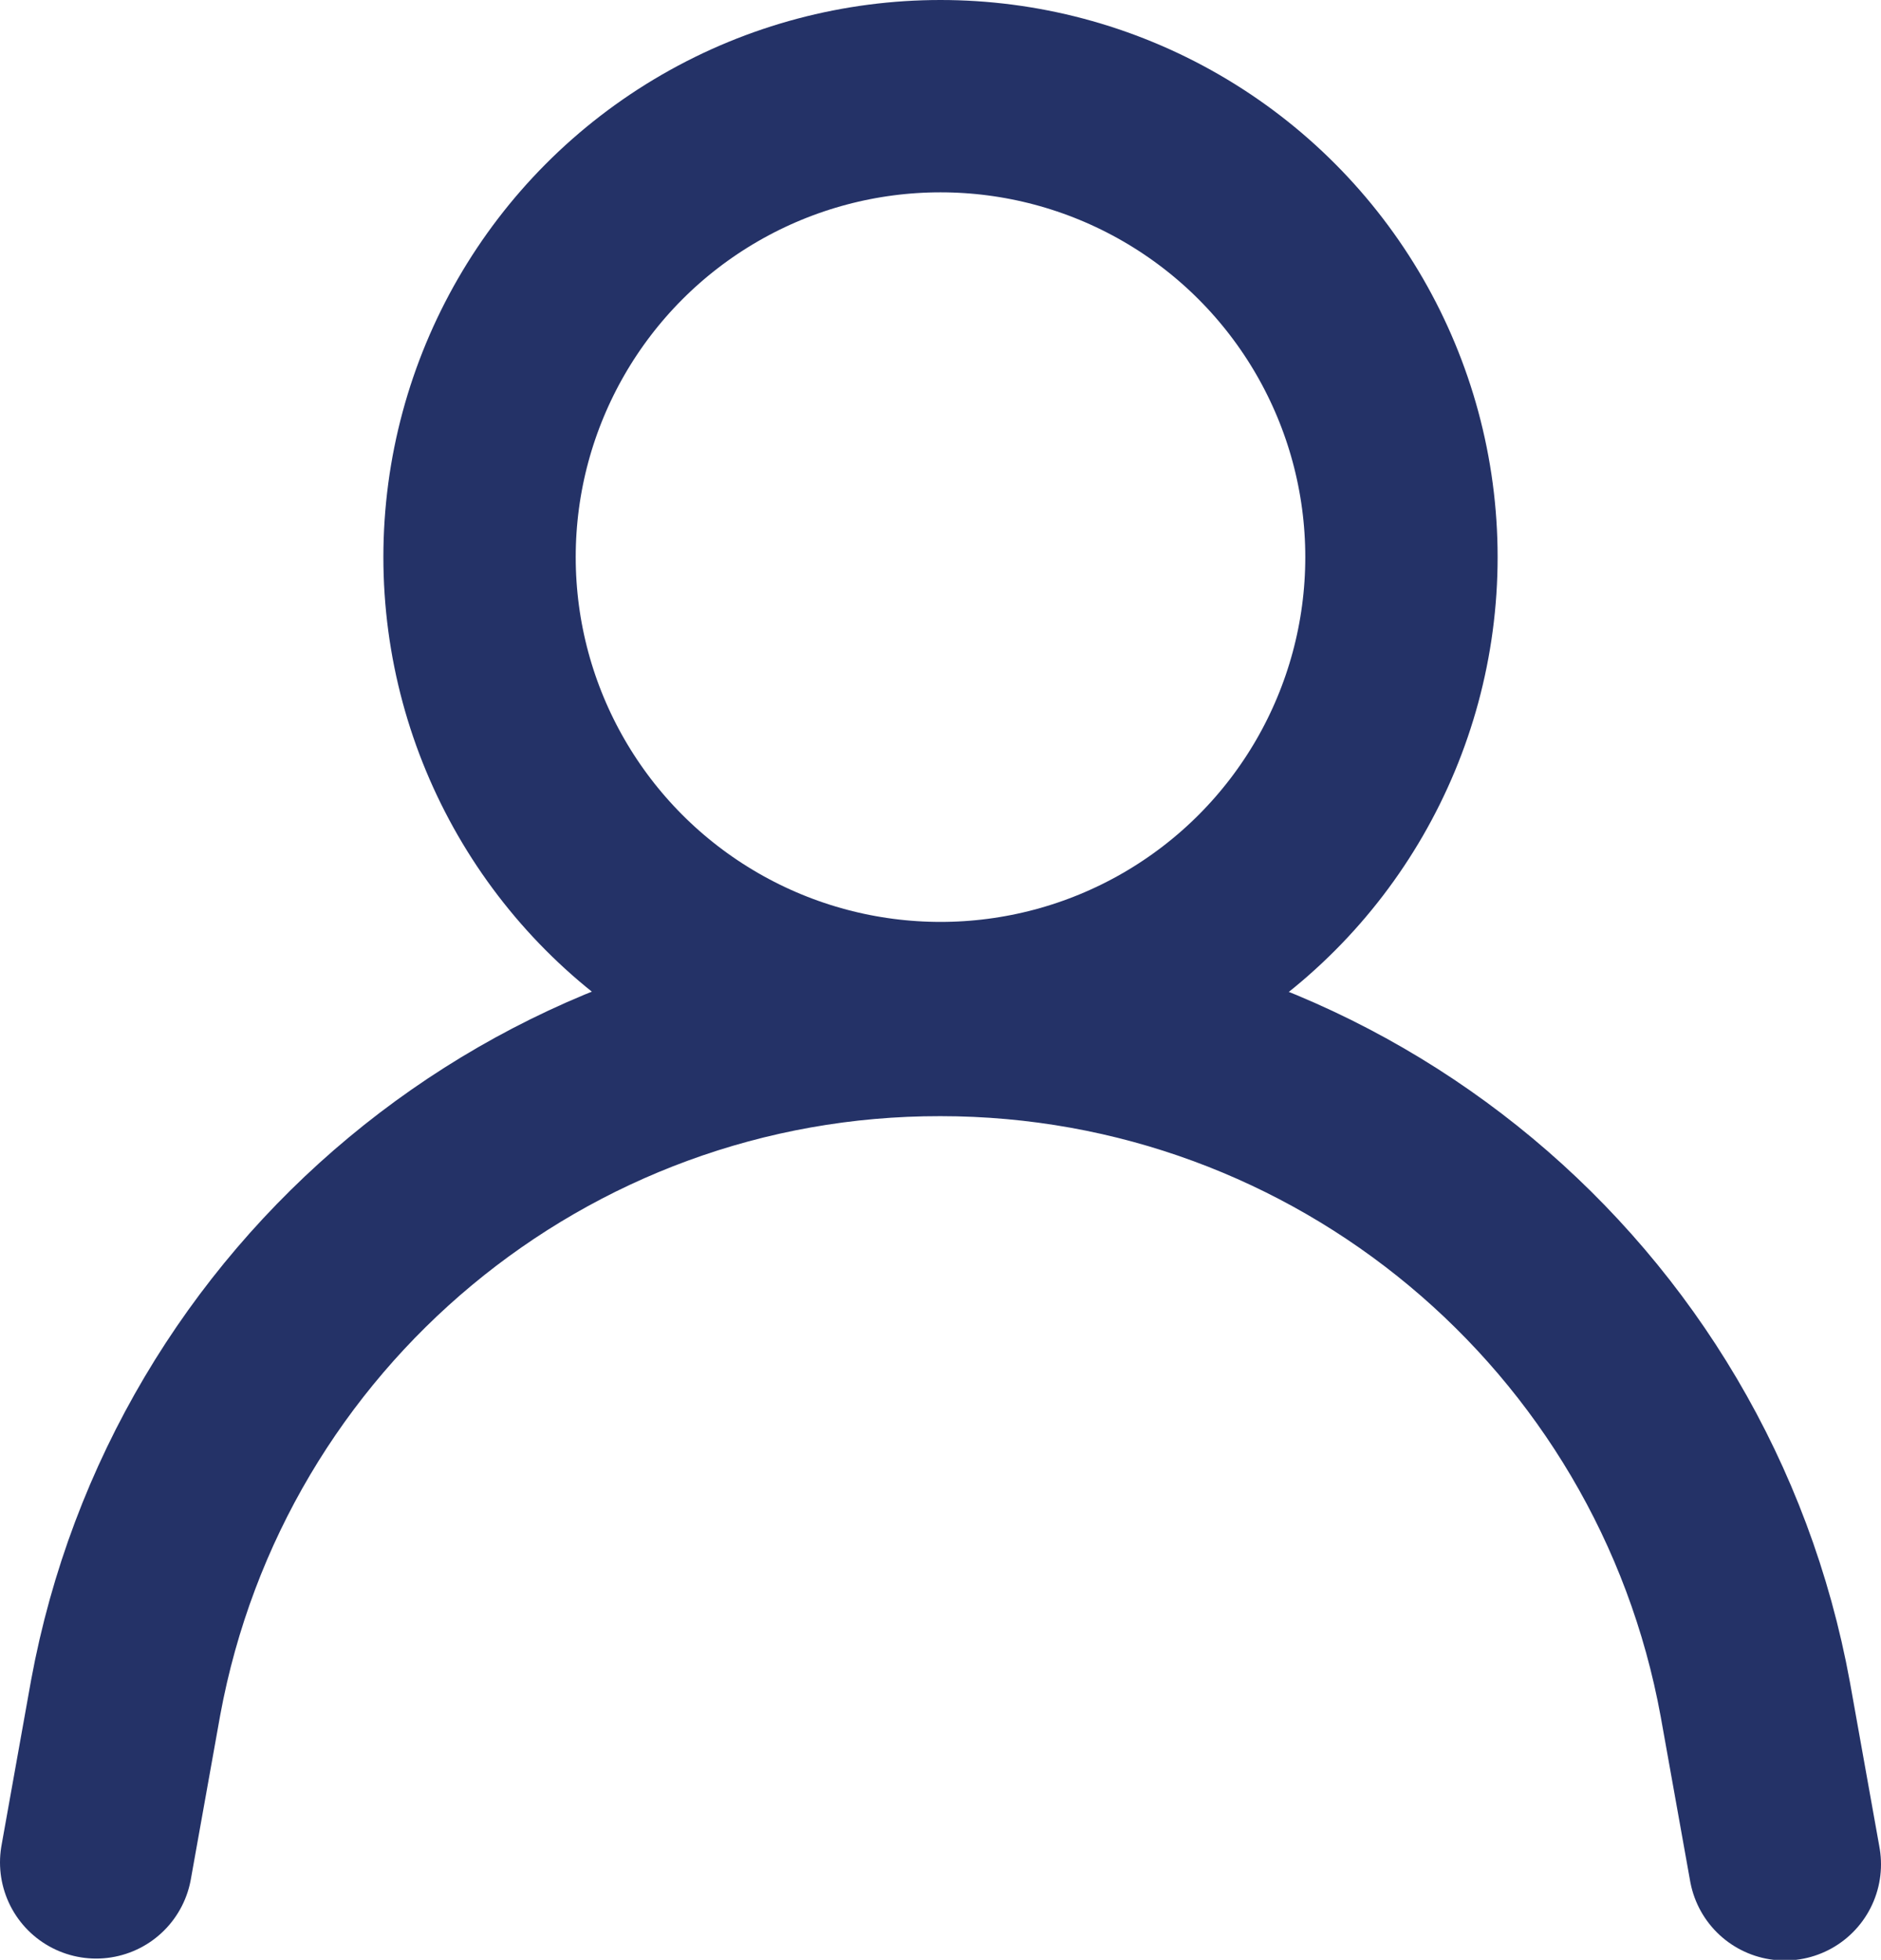
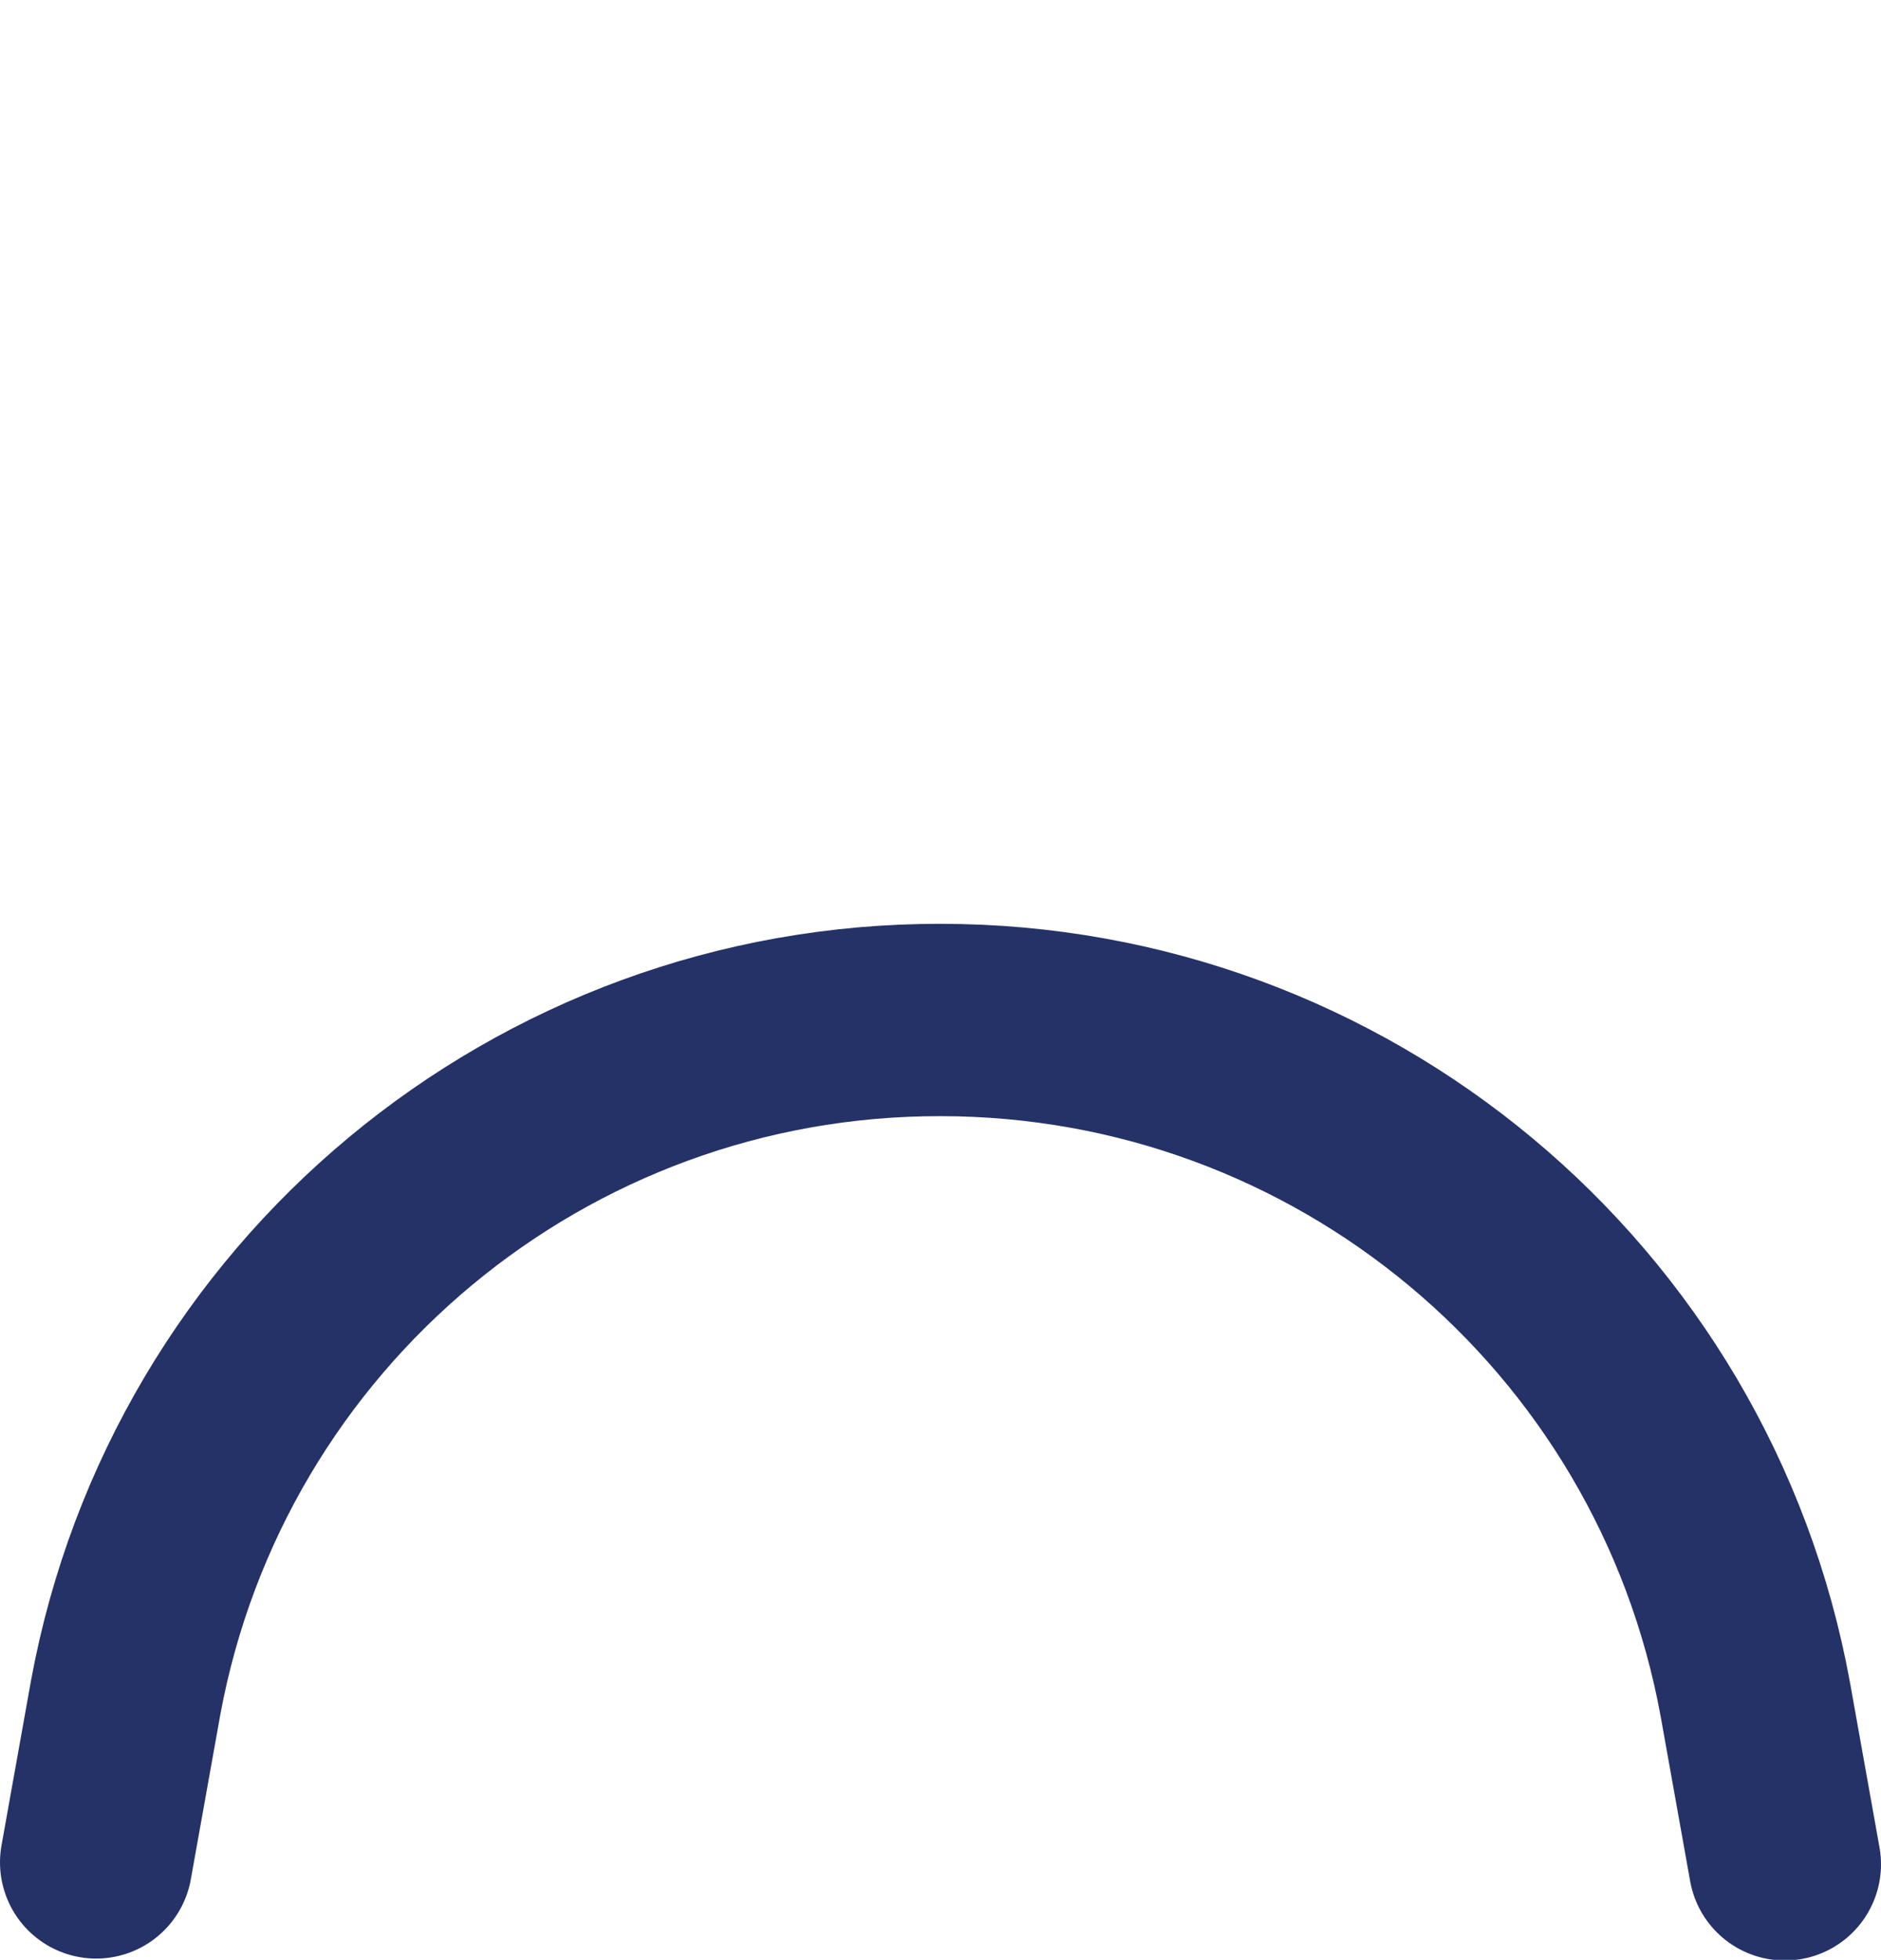
<svg xmlns="http://www.w3.org/2000/svg" id="Capa_2" viewBox="0 0 29.34 30.57">
  <defs>
    <style>.cls-1{fill:none;stroke:#243267;stroke-linecap:round;stroke-linejoin:round;stroke-width:3px;}</style>
  </defs>
  <g id="Capa_1-2">
    <g>
-       <circle class="cls-1" cx="14.67" cy="8.69" r="7.19" />
      <path class="cls-1" d="M1.5,29.05l.46-2.57c1.13-6.13,6.48-10.58,12.71-10.57h0c6.24,0,11.59,4.46,12.71,10.6l.46,2.57" />
    </g>
  </g>
</svg>